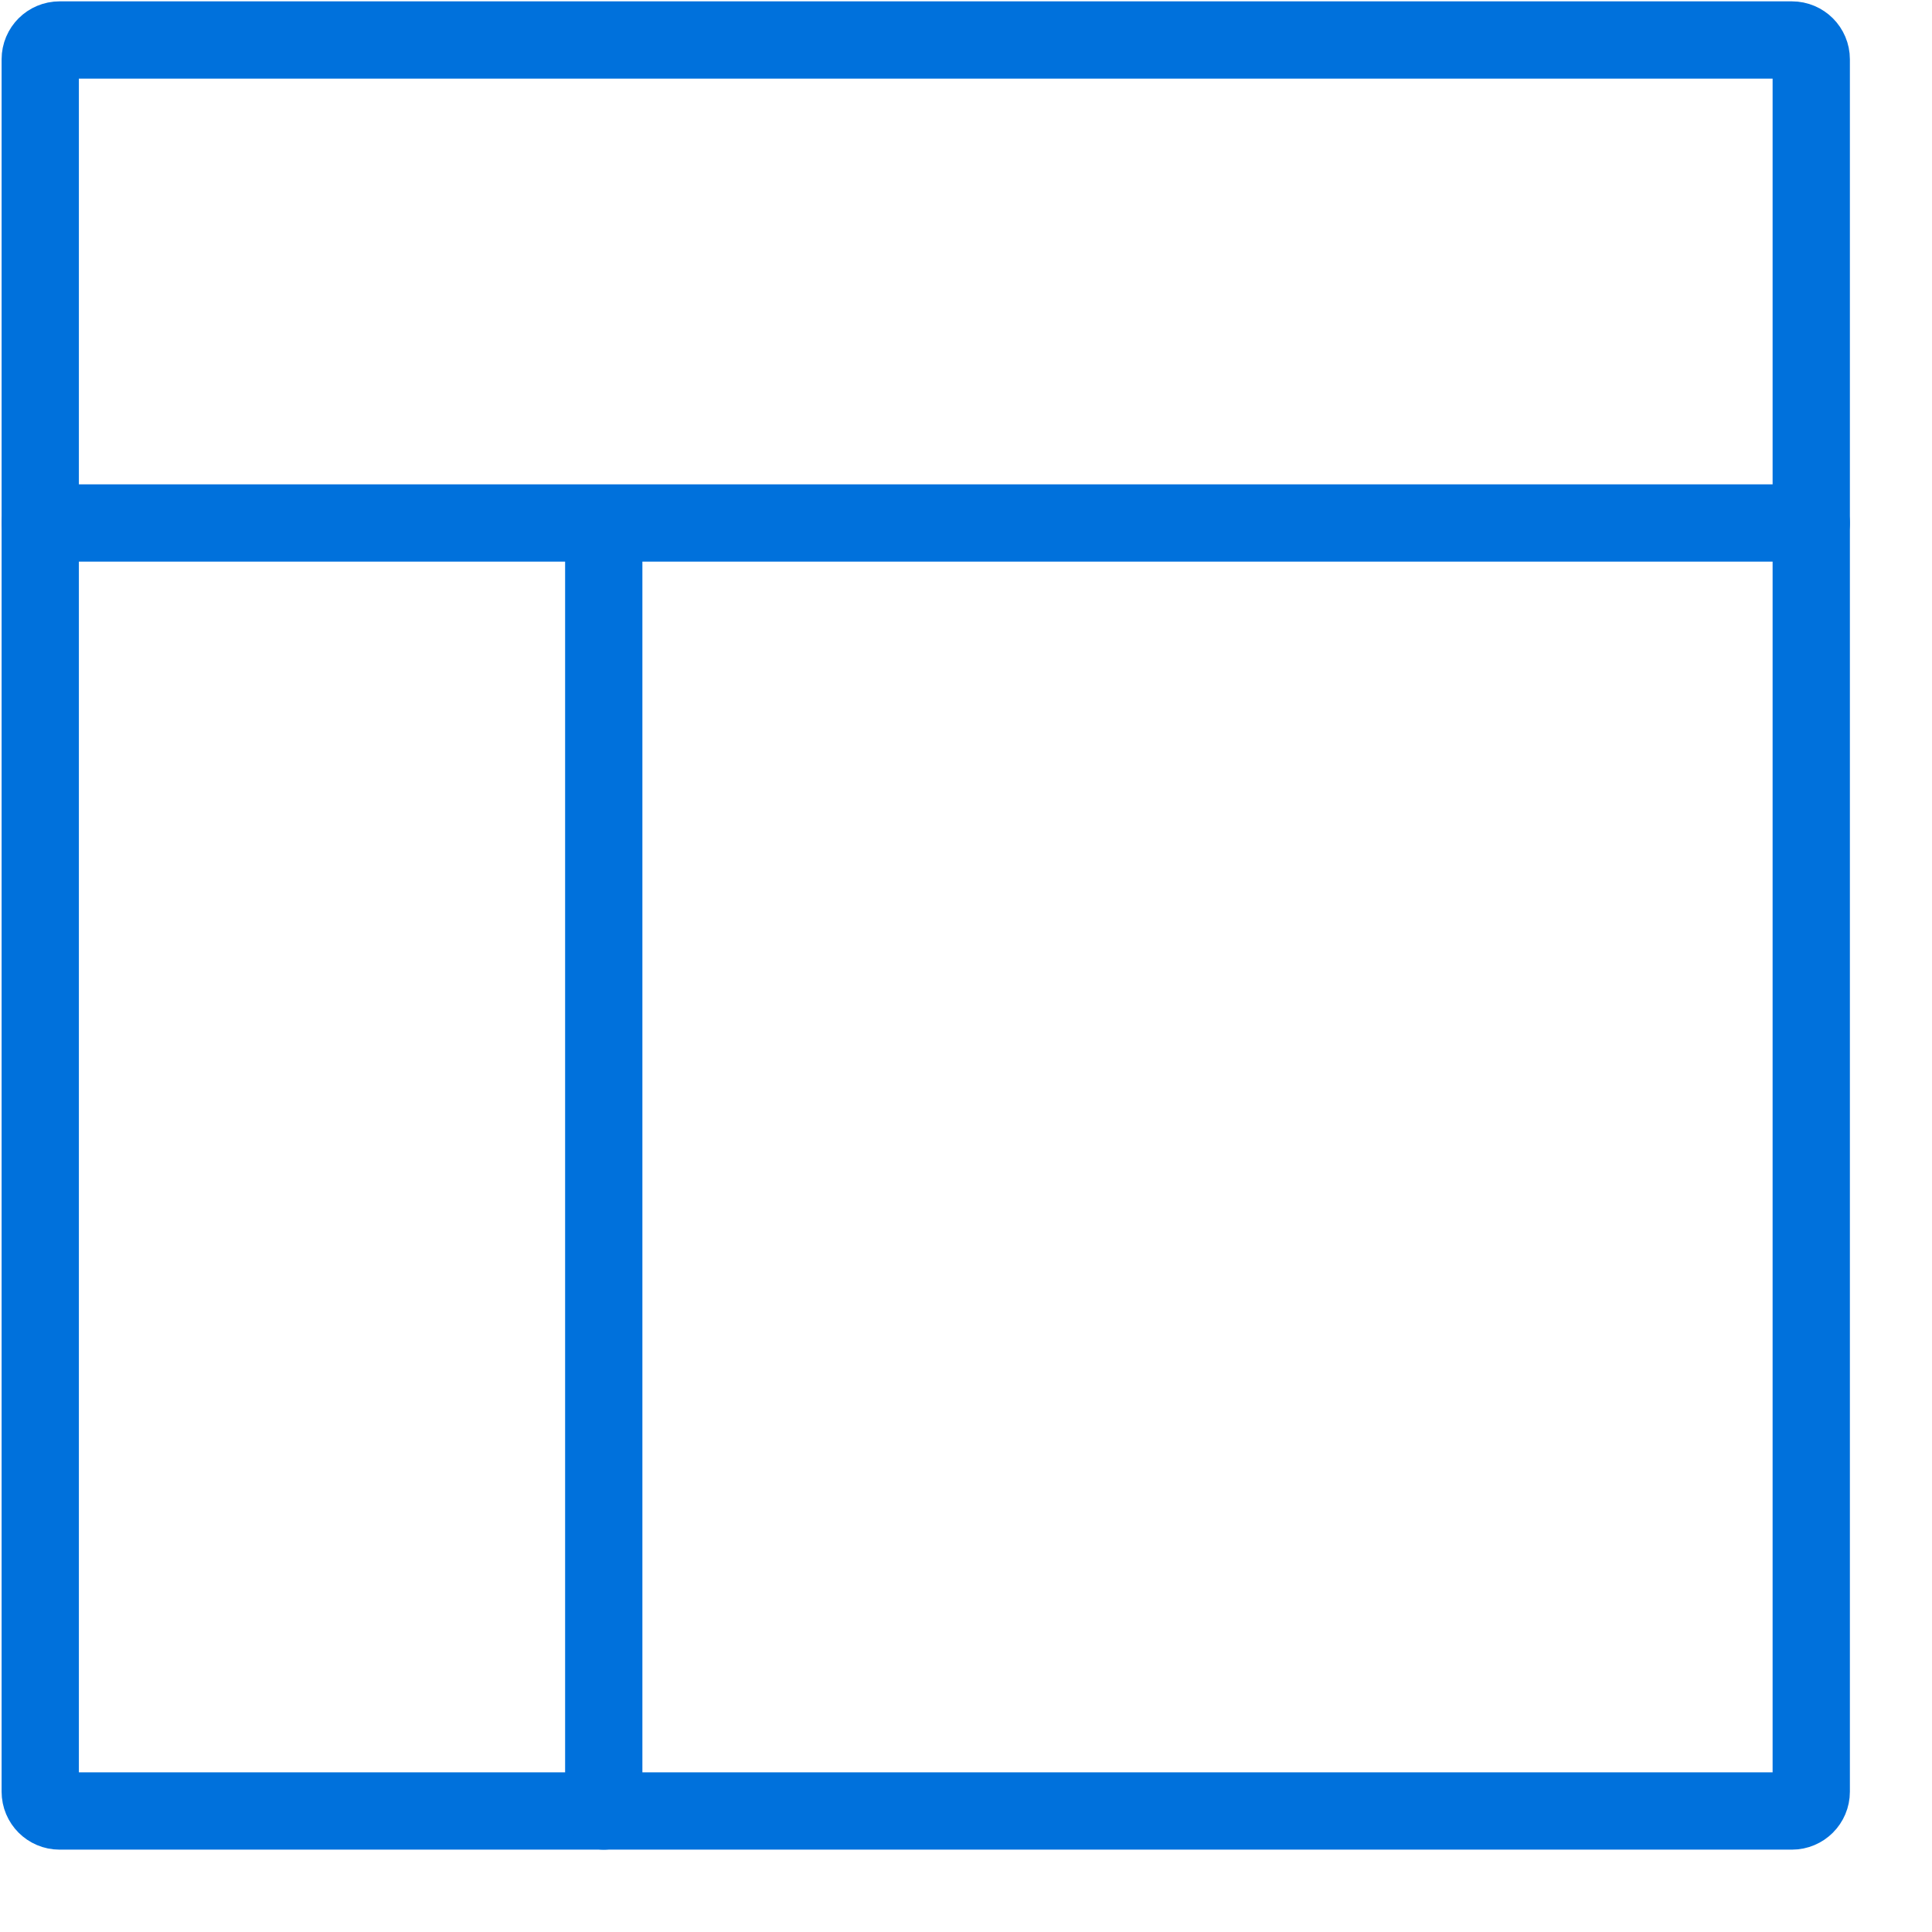
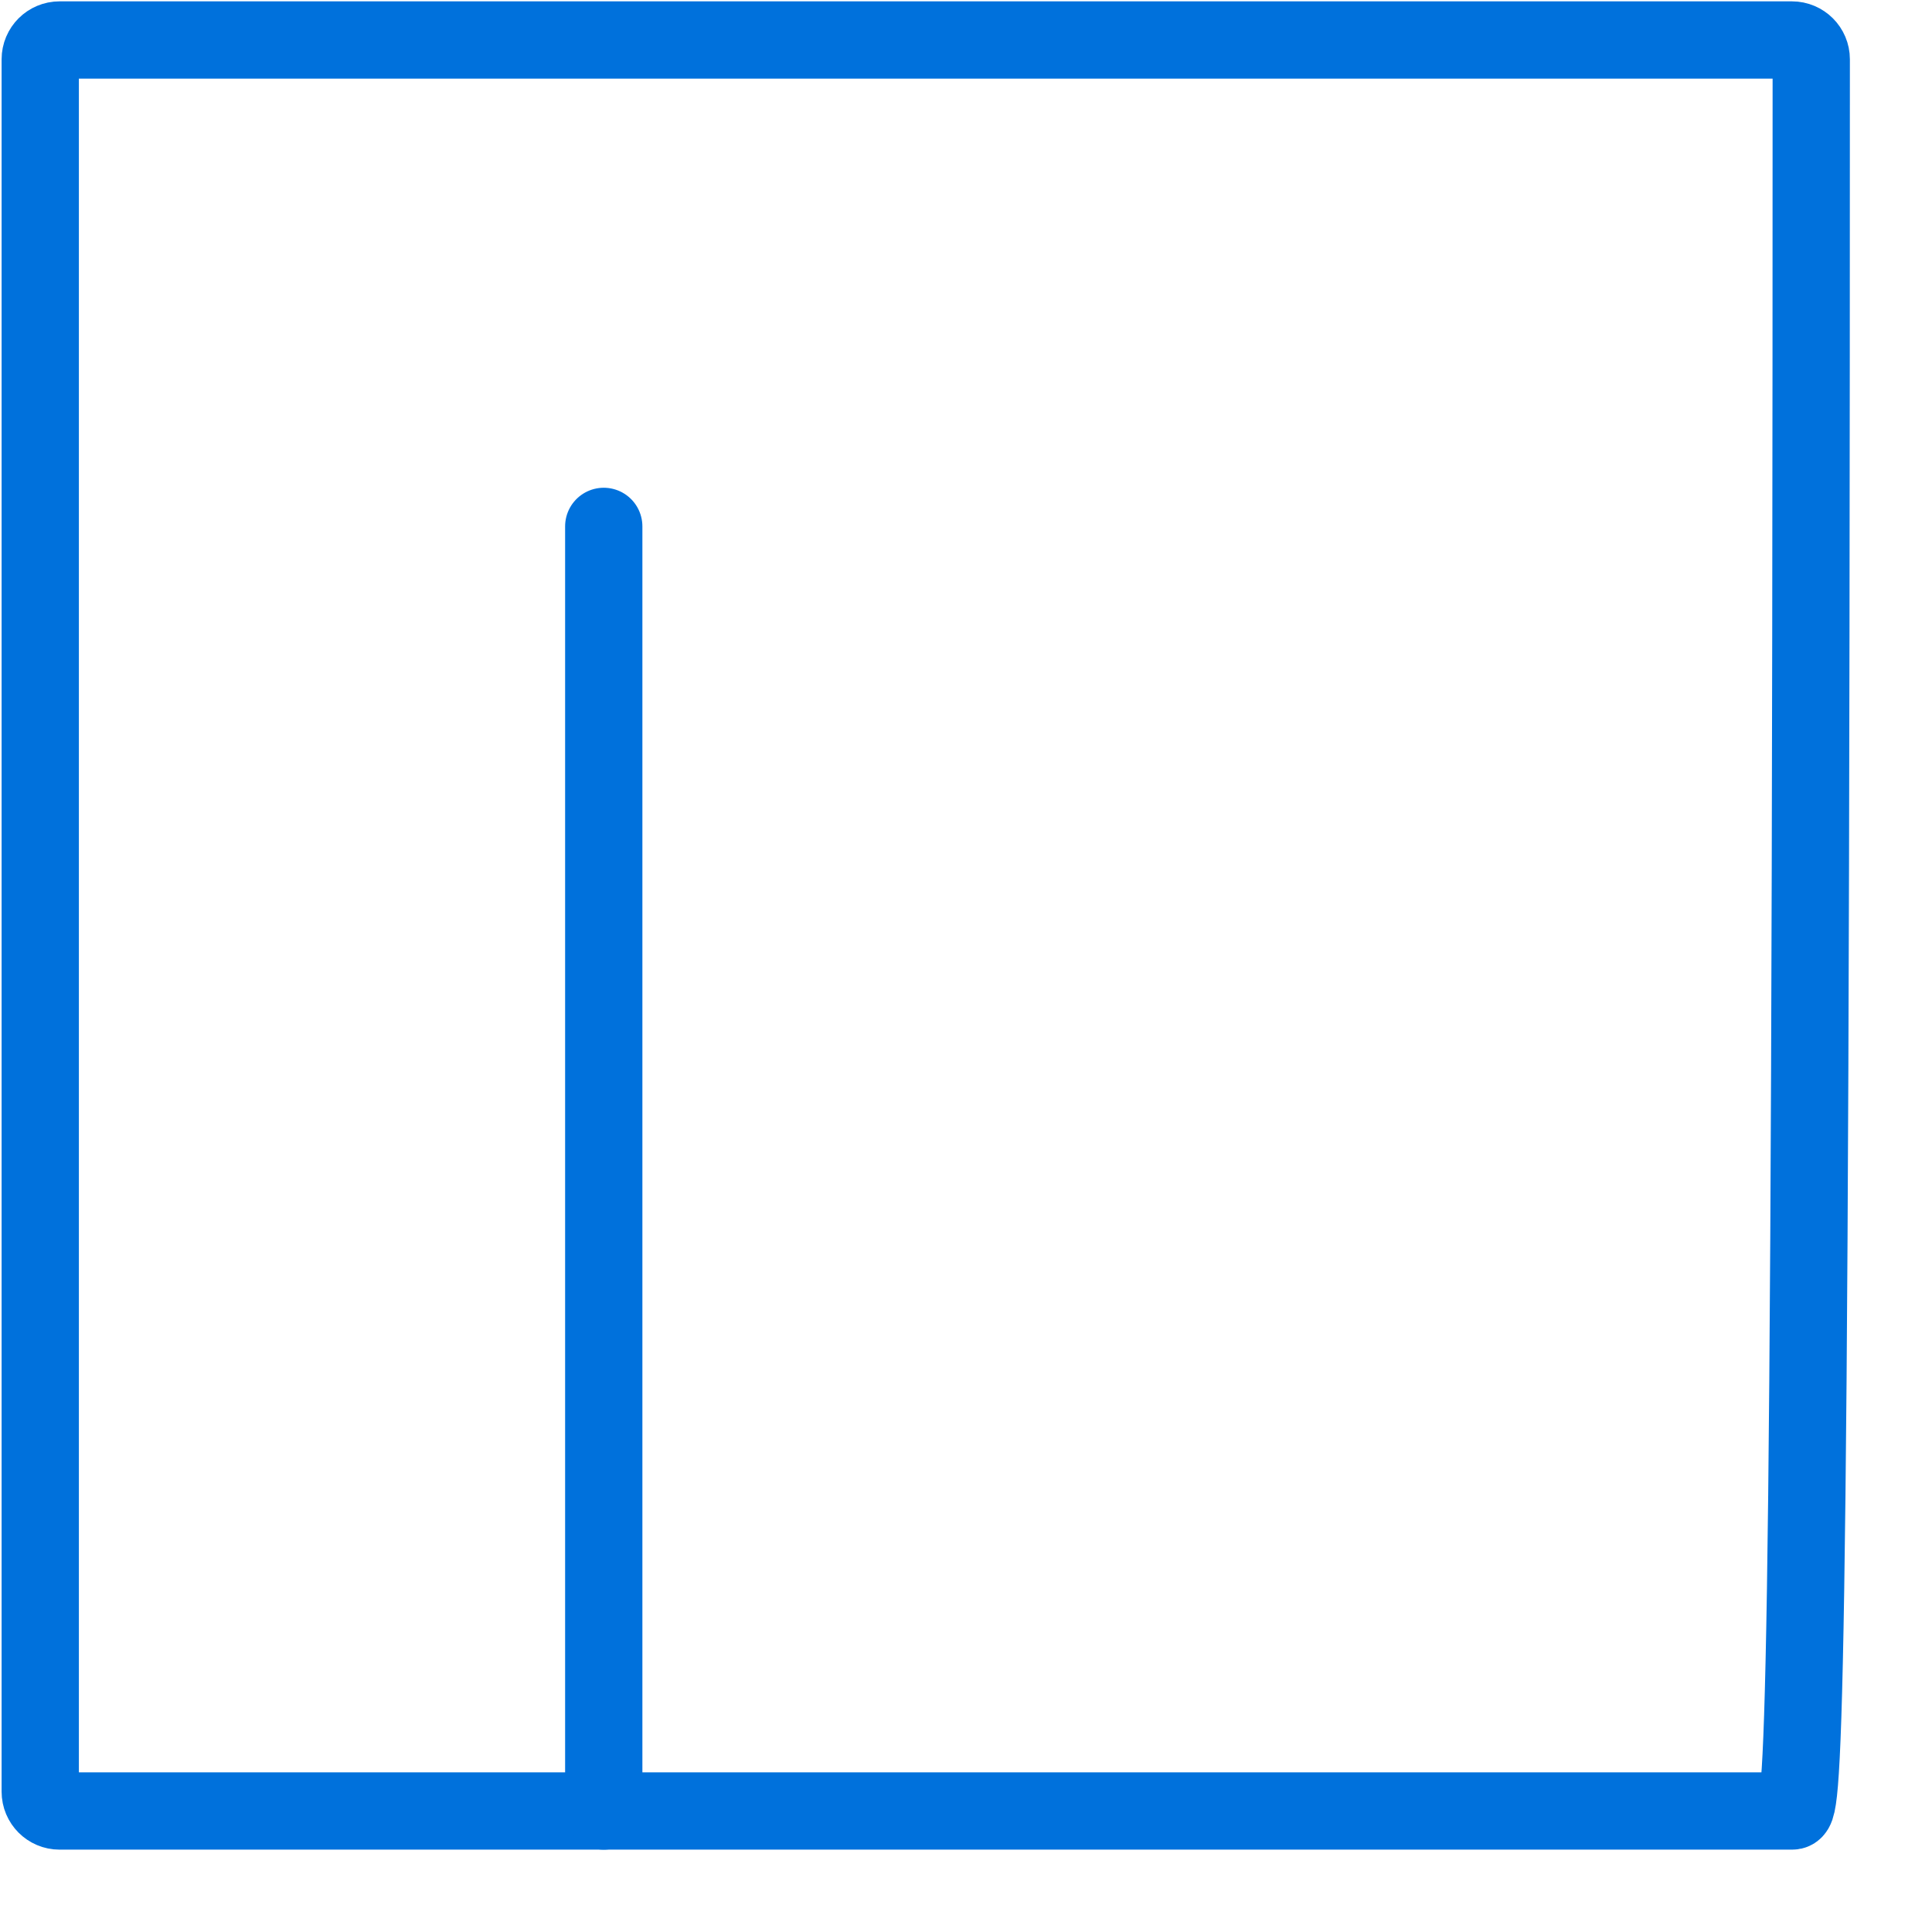
<svg xmlns="http://www.w3.org/2000/svg" width="100" height="100" viewBox="0 0 100 100" fill="none">
-   <path fill-rule="evenodd" clip-rule="evenodd" d="M2.083 3.07C2.083 2.518 2.531 2.07 3.083 2.07H92.75C93.302 2.07 93.75 2.518 93.75 3.07V92.737C93.75 93.289 93.302 93.737 92.75 93.737H3.083C2.531 93.737 2.083 93.289 2.083 92.737V3.07Z" stroke="#0071DC" stroke-width="4" stroke-linecap="round" stroke-linejoin="round" />
-   <path d="M2.083 27.07H93.75" stroke="#0071DC" stroke-width="4" stroke-linecap="round" stroke-linejoin="round" />
+   <path fill-rule="evenodd" clip-rule="evenodd" d="M2.083 3.07C2.083 2.518 2.531 2.07 3.083 2.07H92.75C93.302 2.07 93.75 2.518 93.75 3.07C93.75 93.289 93.302 93.737 92.75 93.737H3.083C2.531 93.737 2.083 93.289 2.083 92.737V3.07Z" stroke="#0071DC" stroke-width="4" stroke-linecap="round" stroke-linejoin="round" />
  <path d="M31.25 27.246V93.738" stroke="#0071DC" stroke-width="4" stroke-linecap="round" stroke-linejoin="round" />
</svg>